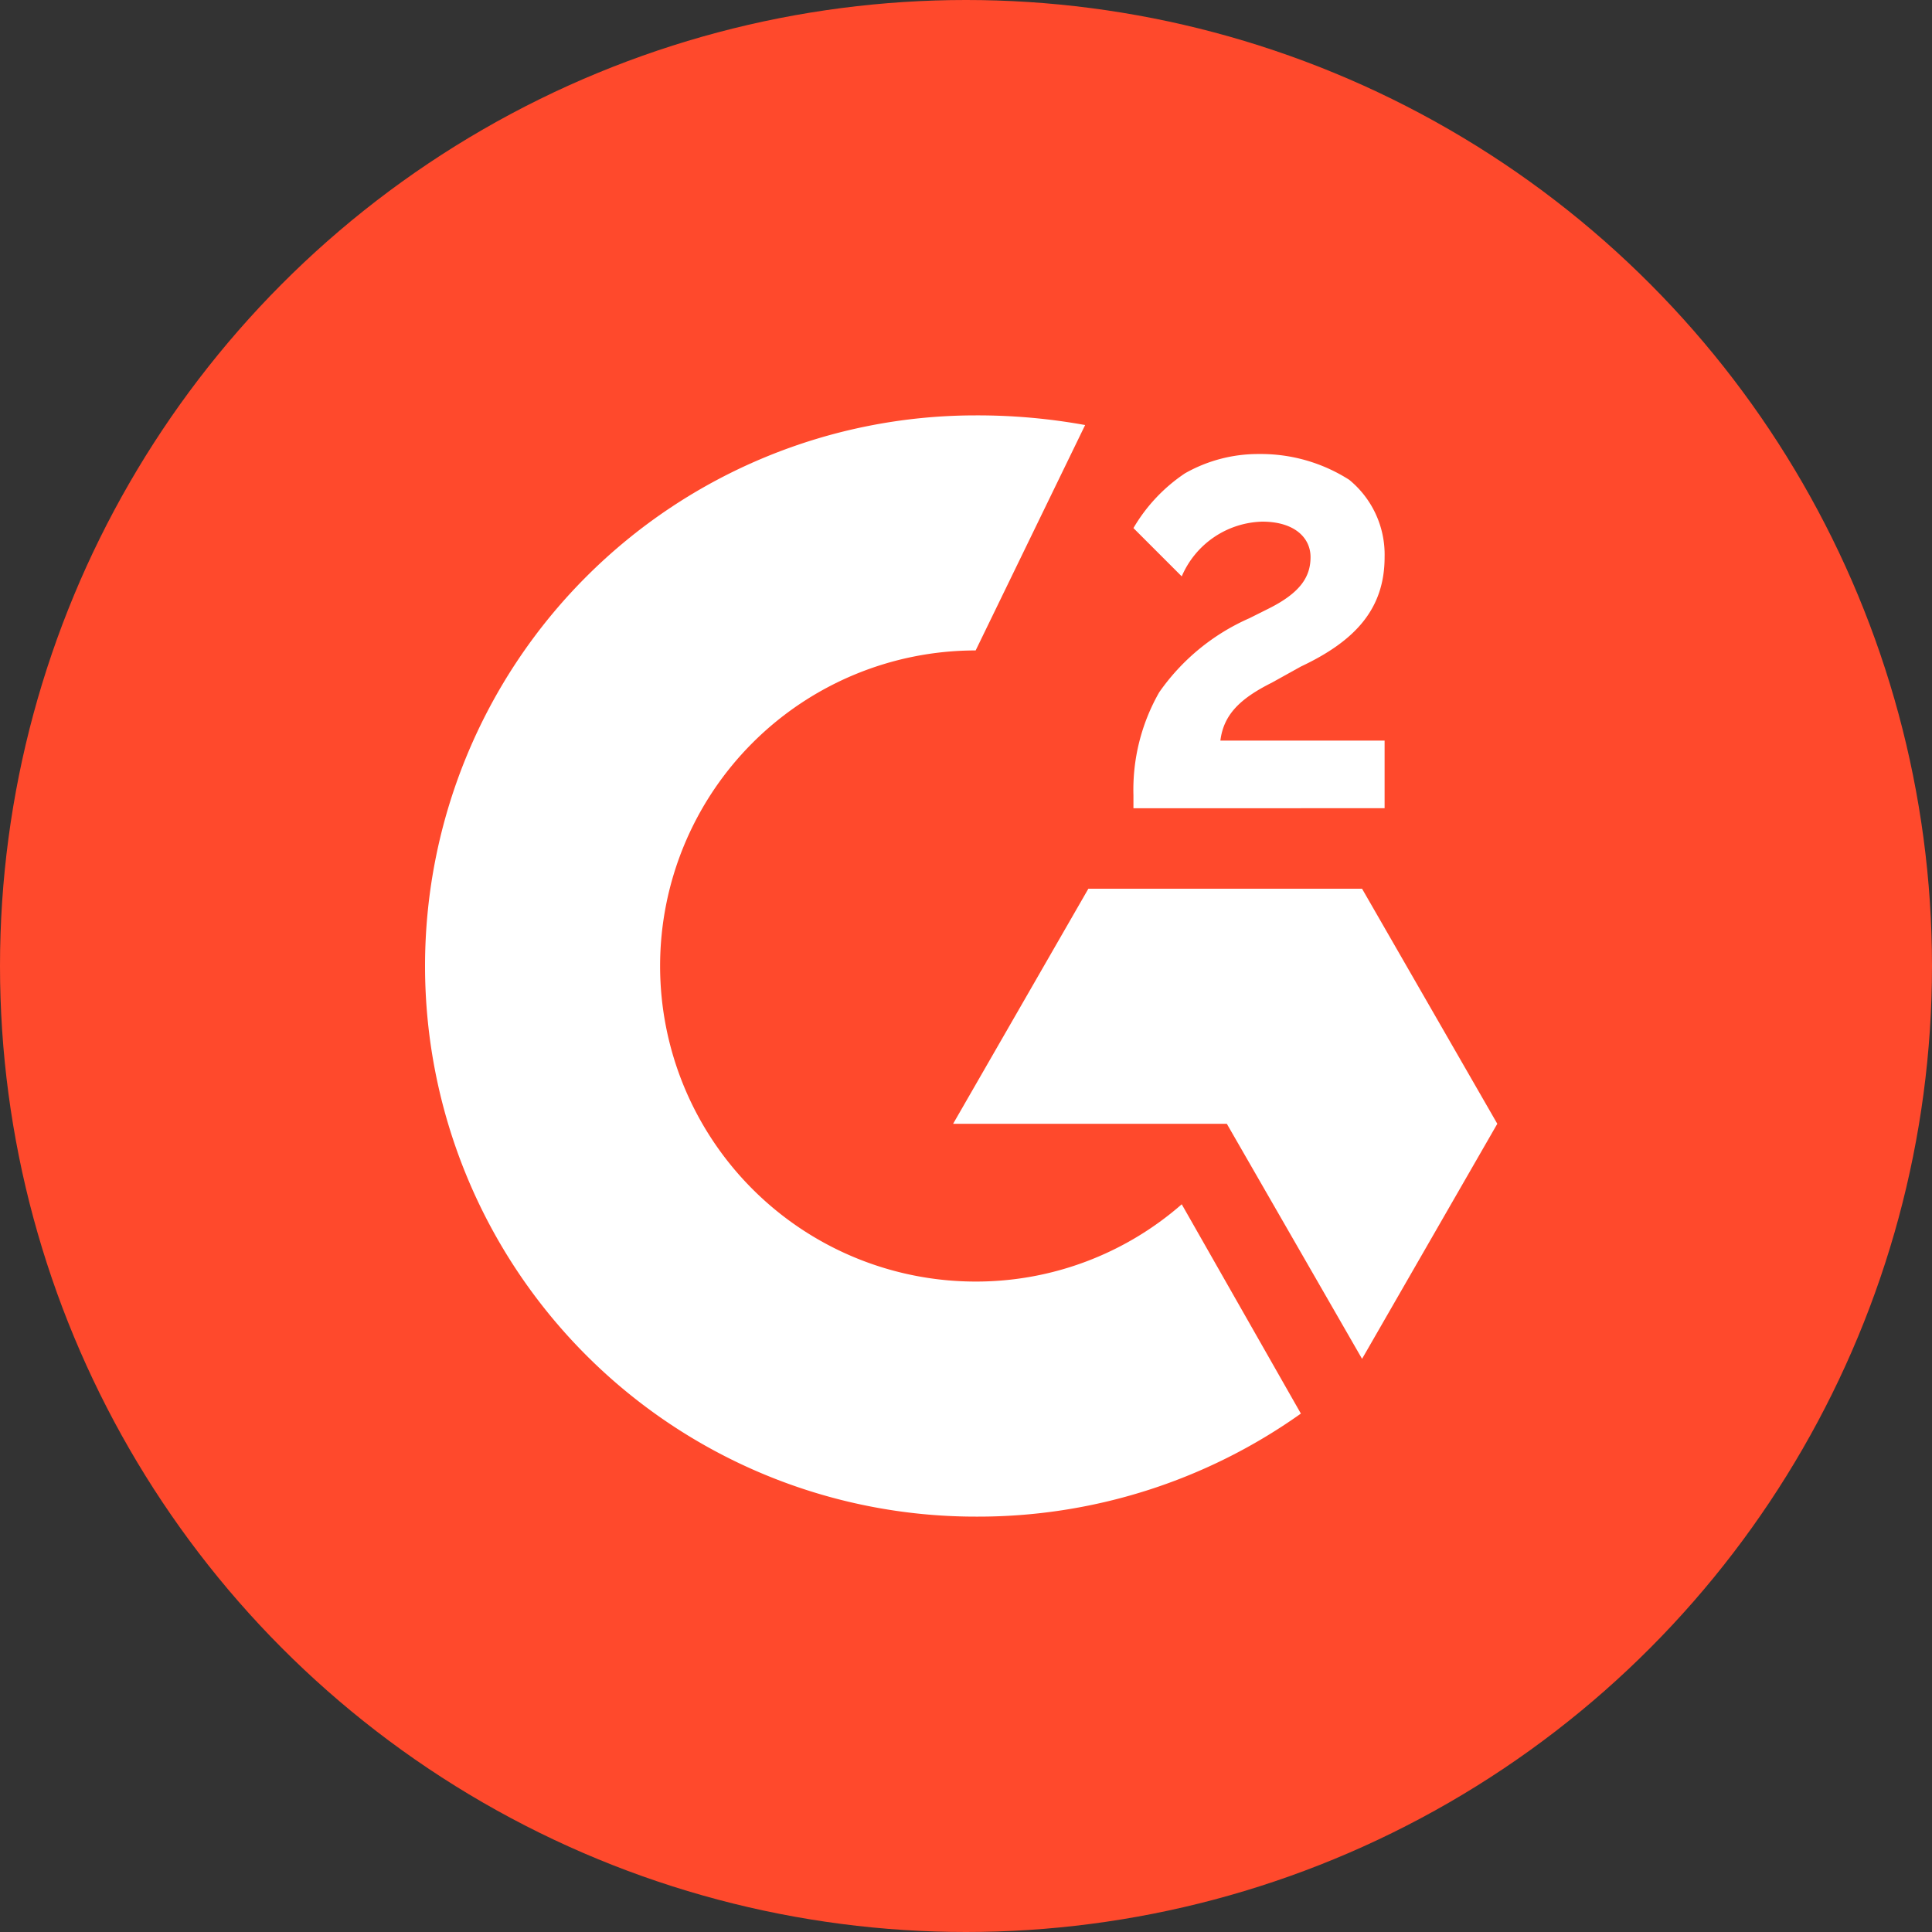
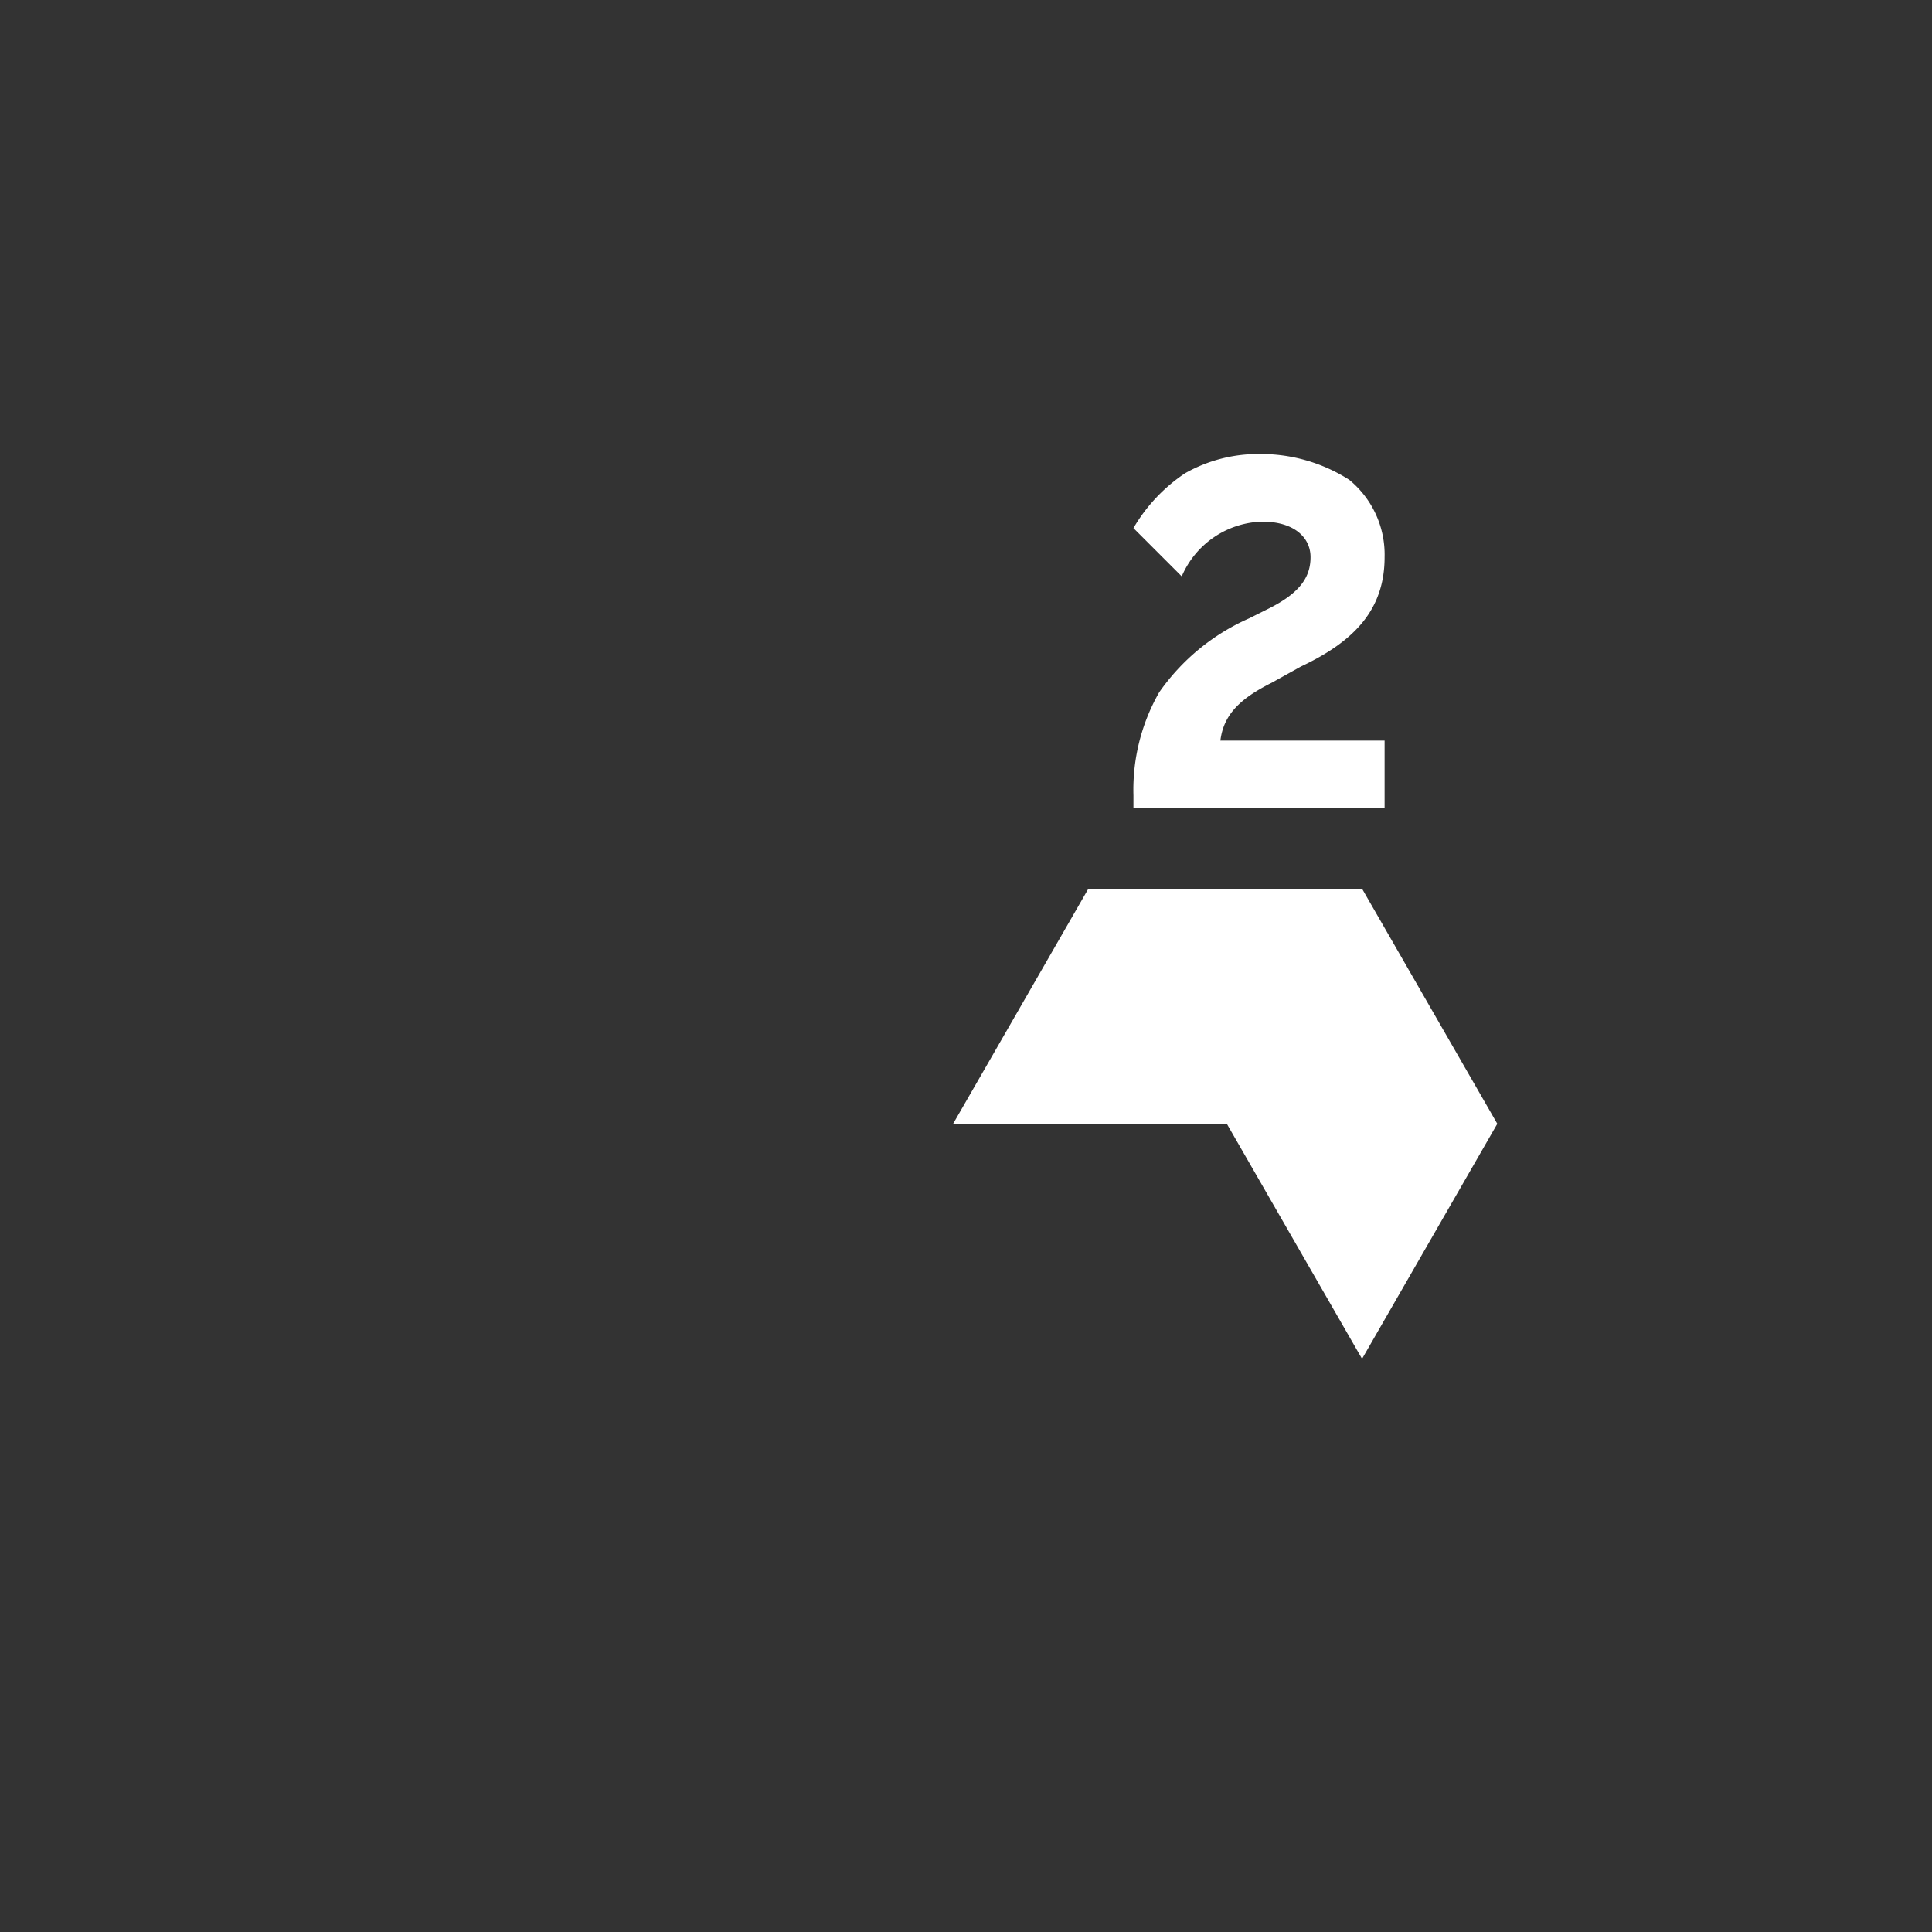
<svg xmlns="http://www.w3.org/2000/svg" viewBox="0 0 60 60">
  <rect x="0" y="0" width="60" height="60" fill="#333333" stroke="none" />
-   <circle cx="30" cy="30" r="30" fill="#ff492c" />
  <path fill="#fff" d="M43 23h-5.1c.1-.8.6-1.3 1.6-1.8l.9-.5c1.7-.8 2.6-1.8 2.6-3.4a3 3 0 0 0-1.1-2.4 5.1 5.1 0 0 0-2.8-.8 4.6 4.6 0 0 0-2.3.6 5.2 5.2 0 0 0-1.6 1.7l1.5 1.5a2.8 2.8 0 0 1 2.5-1.7c1 0 1.5.5 1.5 1.1s-.3 1.1-1.3 1.6l-.6.3a6.7 6.7 0 0 0-2.8 2.3 6.1 6.1 0 0 0-.8 3.2v.4H43ZM42.3 27.6h-8.5l-4.2 7.3h8.5l4.2 7.3 4.2-7.3z" />
-   <path fill="#fff" d="M30.3 39.8a9.8 9.8 0 0 1 0-19.6l3.4-7a18.7 18.7 0 0 0-3.4-.3 17.1 17.1 0 0 0 0 34.2 17.3 17.3 0 0 0 10.1-3.2l-3.7-6.5a9.7 9.7 0 0 1-6.4 2.4" />
</svg>